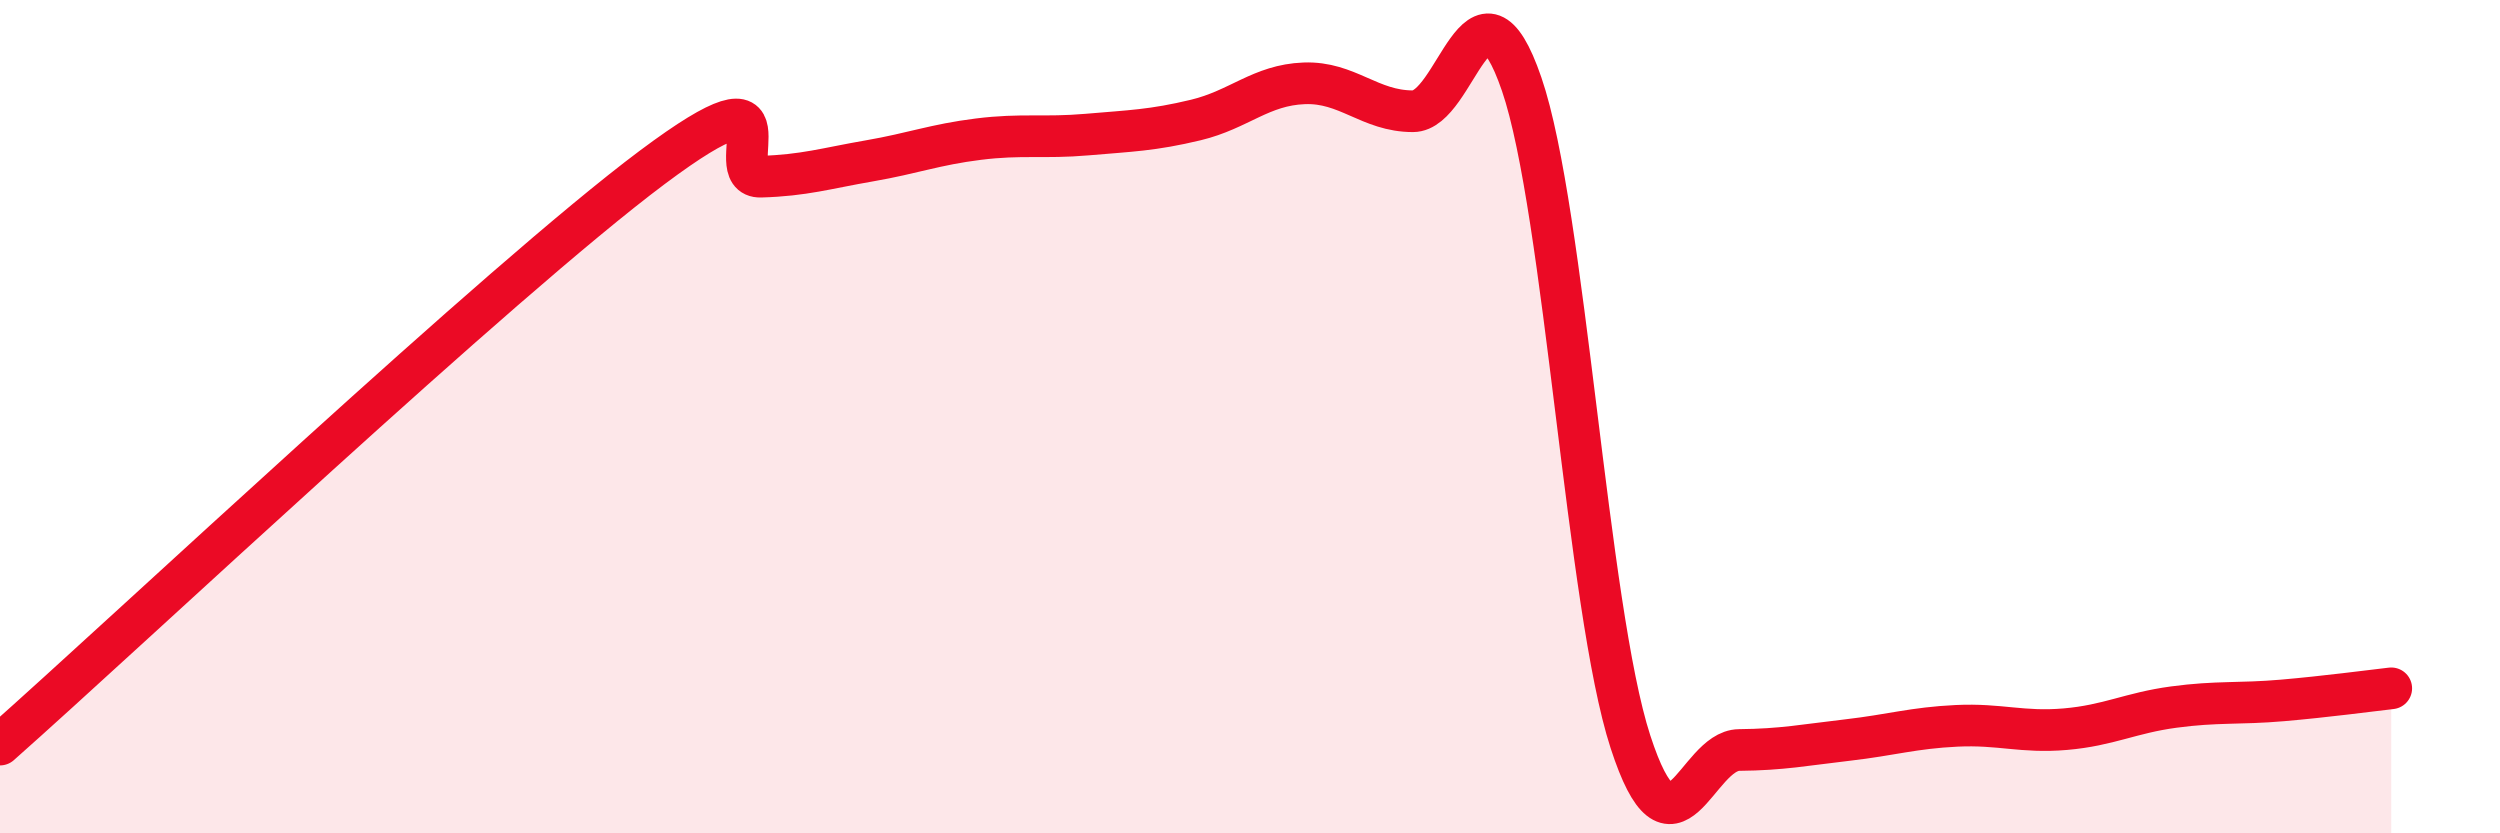
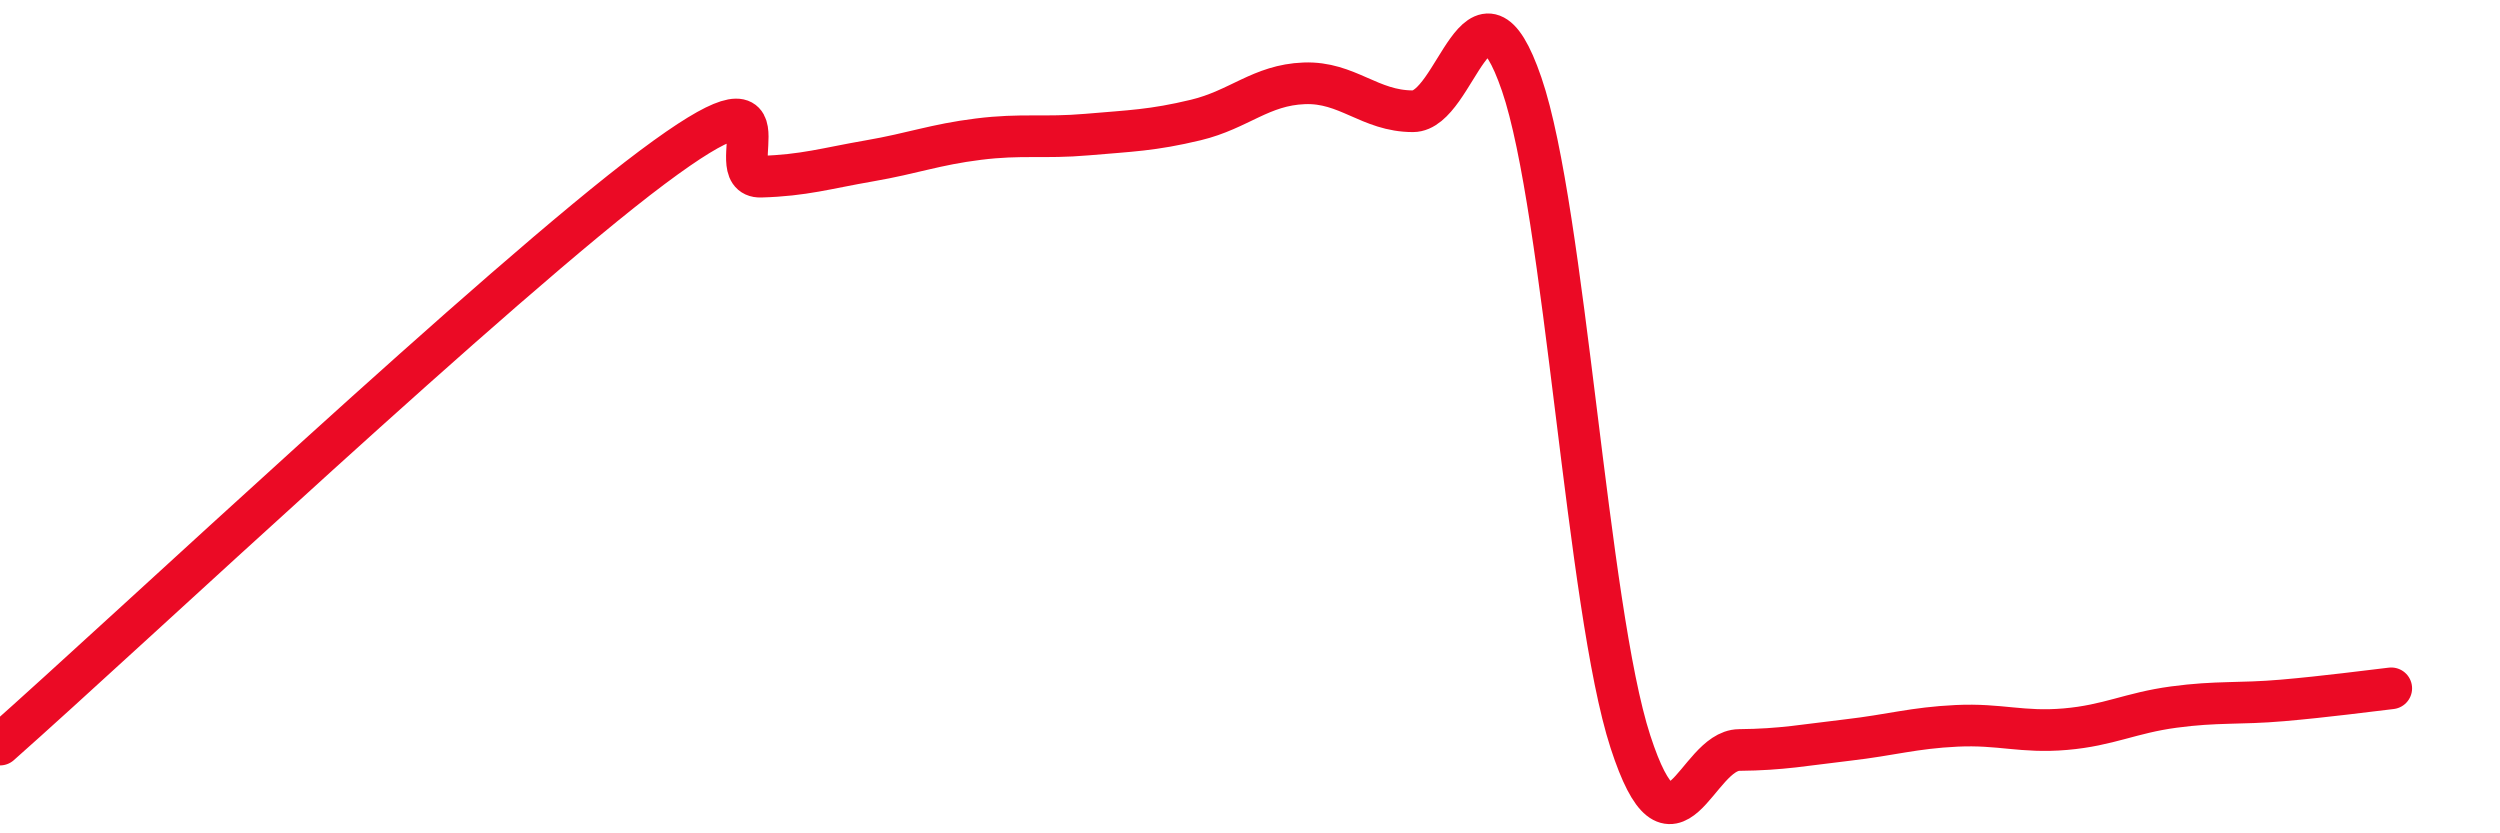
<svg xmlns="http://www.w3.org/2000/svg" width="60" height="20" viewBox="0 0 60 20">
-   <path d="M 0,17.87 C 3.13,15.1 12,6.75 15.65,4.02 C 19.3,1.29 17.22,4.27 18.26,4.24 C 19.3,4.21 19.83,4.04 20.87,3.86 C 21.91,3.68 22.44,3.47 23.48,3.34 C 24.52,3.21 25.05,3.32 26.09,3.23 C 27.13,3.14 27.66,3.13 28.7,2.88 C 29.74,2.63 30.26,2.04 31.3,2 C 32.34,1.96 32.87,2.67 33.91,2.67 C 34.95,2.67 35.48,-1.01 36.52,2.02 C 37.56,5.05 38.09,14.6 39.13,17.8 C 40.17,21 40.7,18.01 41.74,18 C 42.78,17.99 43.31,17.88 44.35,17.76 C 45.39,17.64 45.92,17.47 46.96,17.42 C 48,17.37 48.53,17.59 49.57,17.5 C 50.61,17.41 51.13,17.11 52.17,16.97 C 53.21,16.83 53.74,16.9 54.78,16.81 C 55.82,16.72 56.87,16.58 57.39,16.52L57.39 20L0 20Z" fill="#EB0A25" opacity="0.1" stroke-linecap="round" stroke-linejoin="round" />
  <path d="M 0,17.87 C 3.13,15.1 12,6.75 15.65,4.02 C 19.3,1.29 17.22,4.27 18.26,4.24 C 19.3,4.21 19.83,4.04 20.87,3.86 C 21.91,3.68 22.44,3.47 23.48,3.34 C 24.52,3.21 25.05,3.32 26.09,3.23 C 27.13,3.14 27.66,3.13 28.7,2.88 C 29.74,2.63 30.26,2.04 31.3,2 C 32.34,1.96 32.87,2.67 33.91,2.67 C 34.95,2.67 35.48,-1.01 36.52,2.02 C 37.56,5.05 38.09,14.6 39.13,17.8 C 40.17,21 40.7,18.01 41.74,18 C 42.78,17.99 43.31,17.88 44.35,17.76 C 45.39,17.64 45.92,17.47 46.96,17.42 C 48,17.37 48.53,17.59 49.57,17.5 C 50.61,17.41 51.13,17.11 52.17,16.97 C 53.21,16.83 53.74,16.9 54.78,16.81 C 55.82,16.72 56.87,16.58 57.39,16.52" stroke="#EB0A25" stroke-width="1" fill="none" stroke-linecap="round" stroke-linejoin="round" />
</svg>